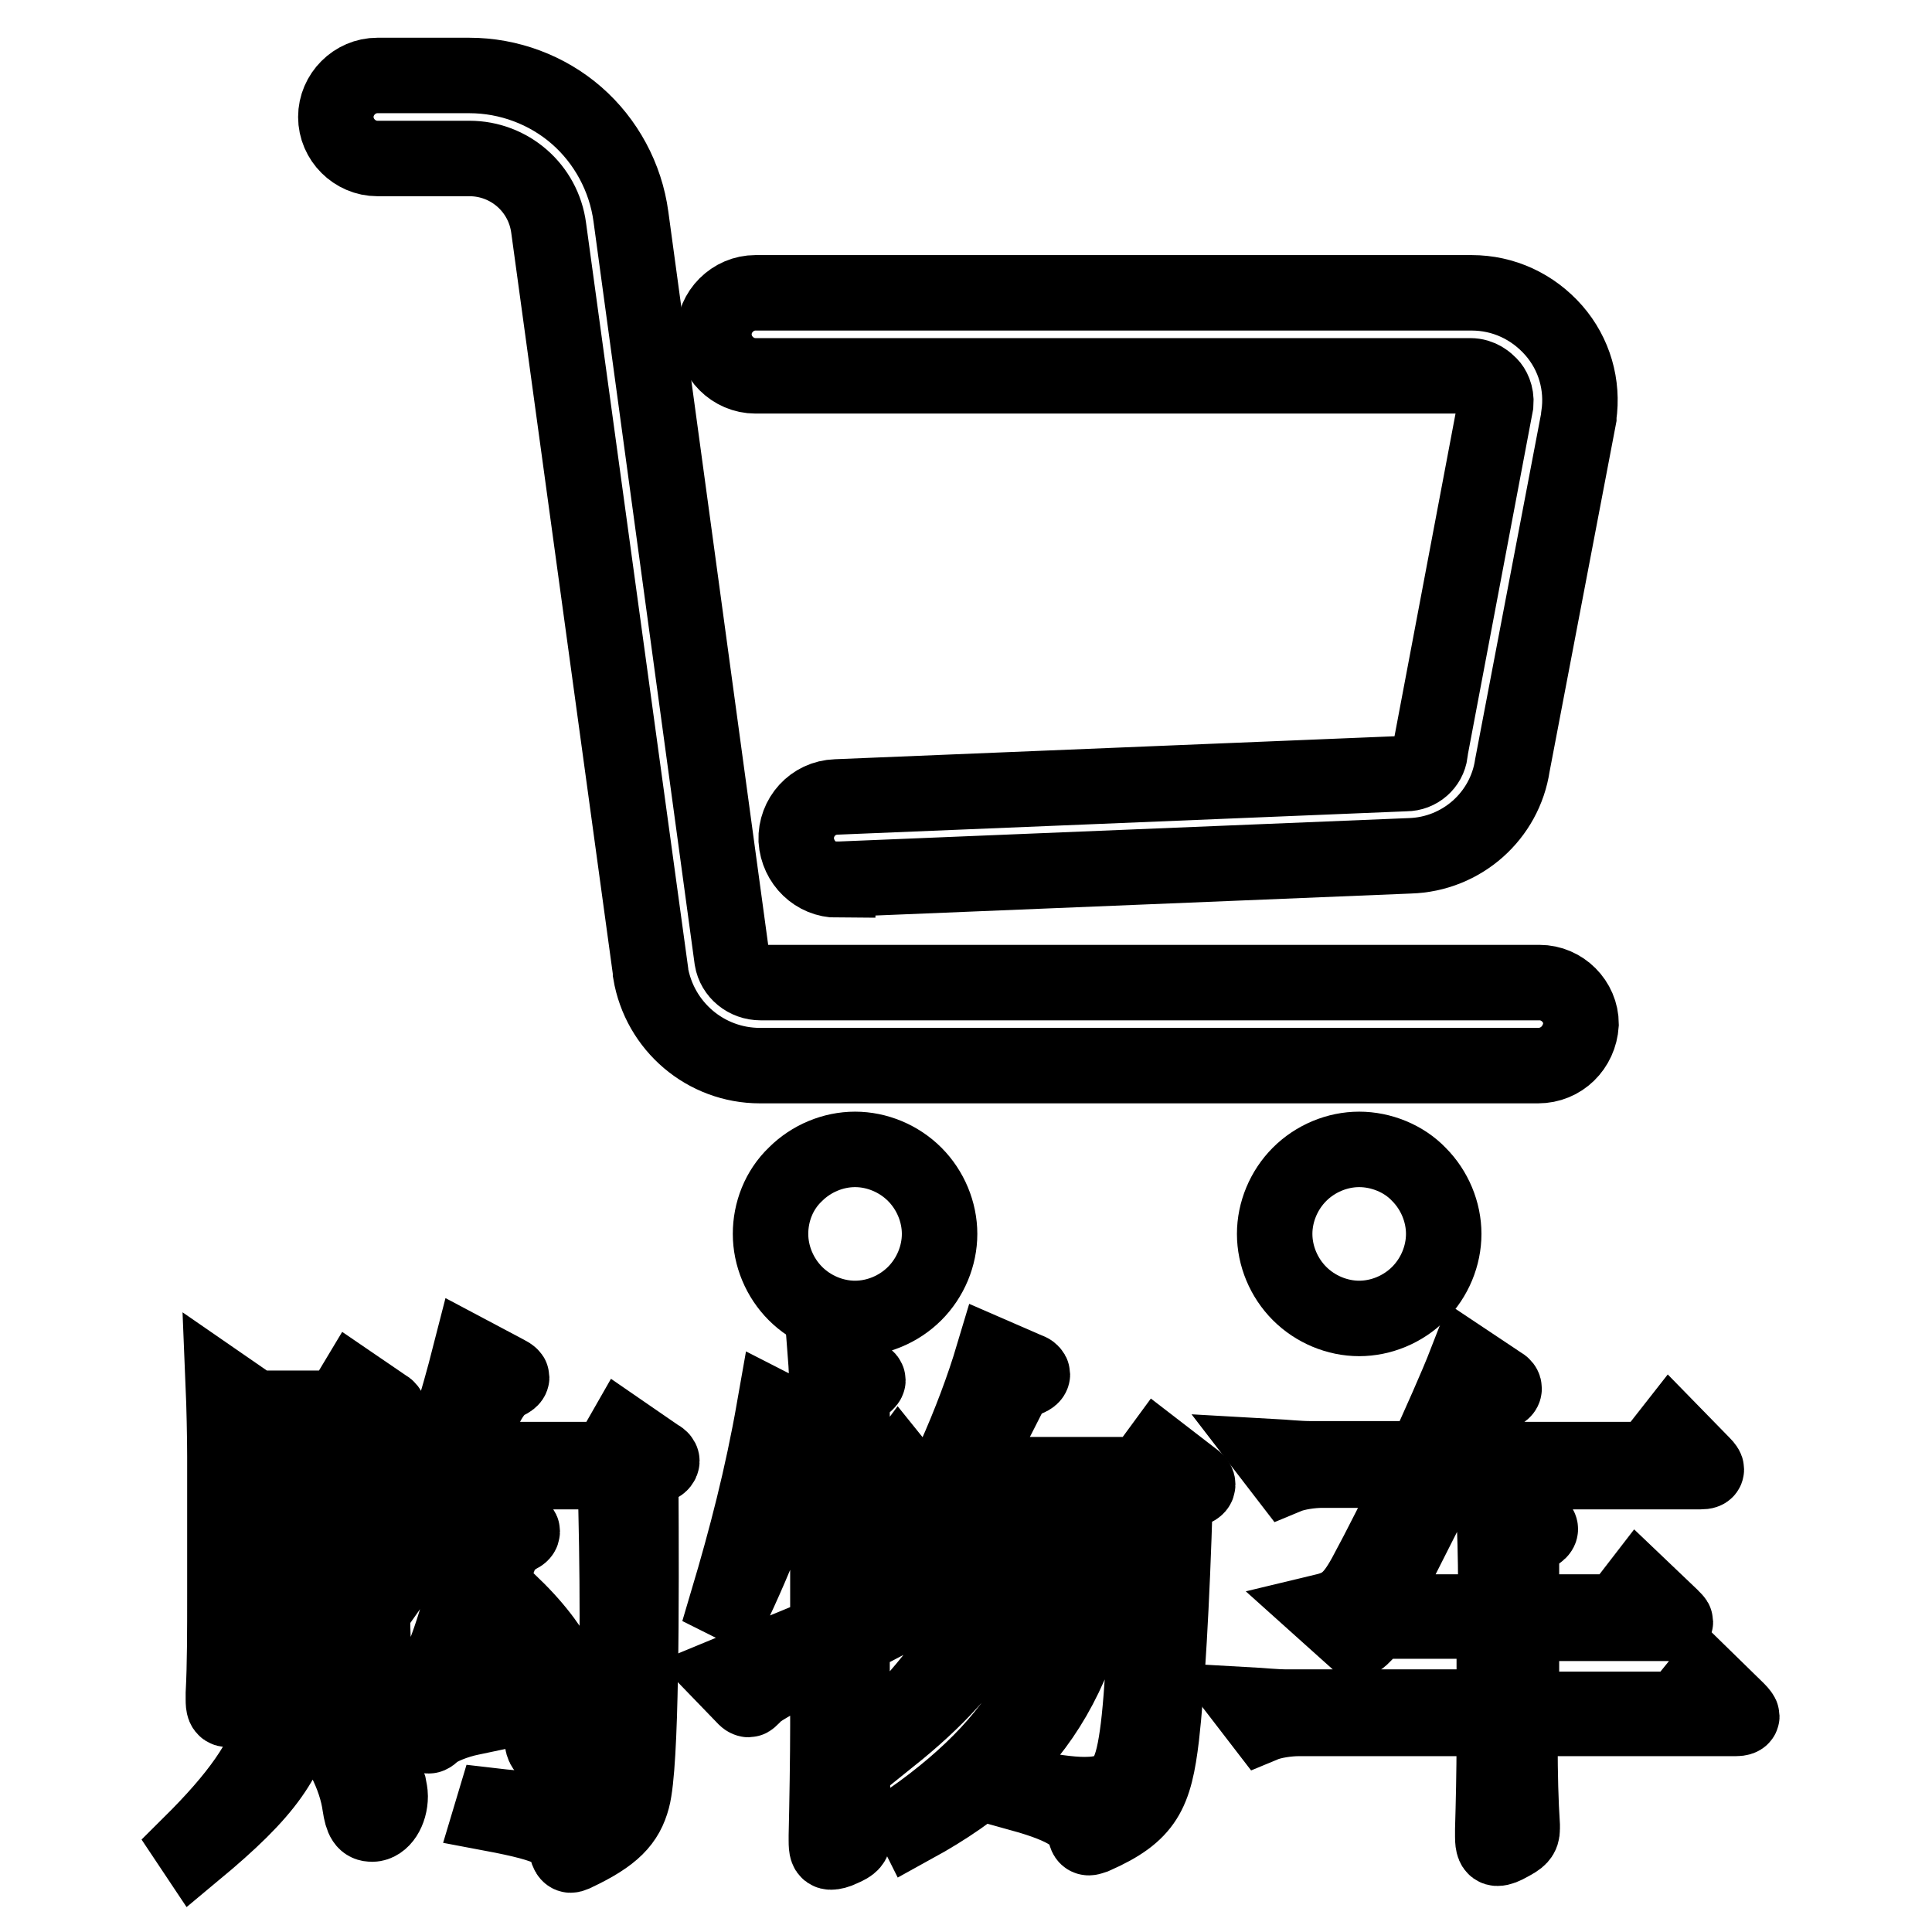
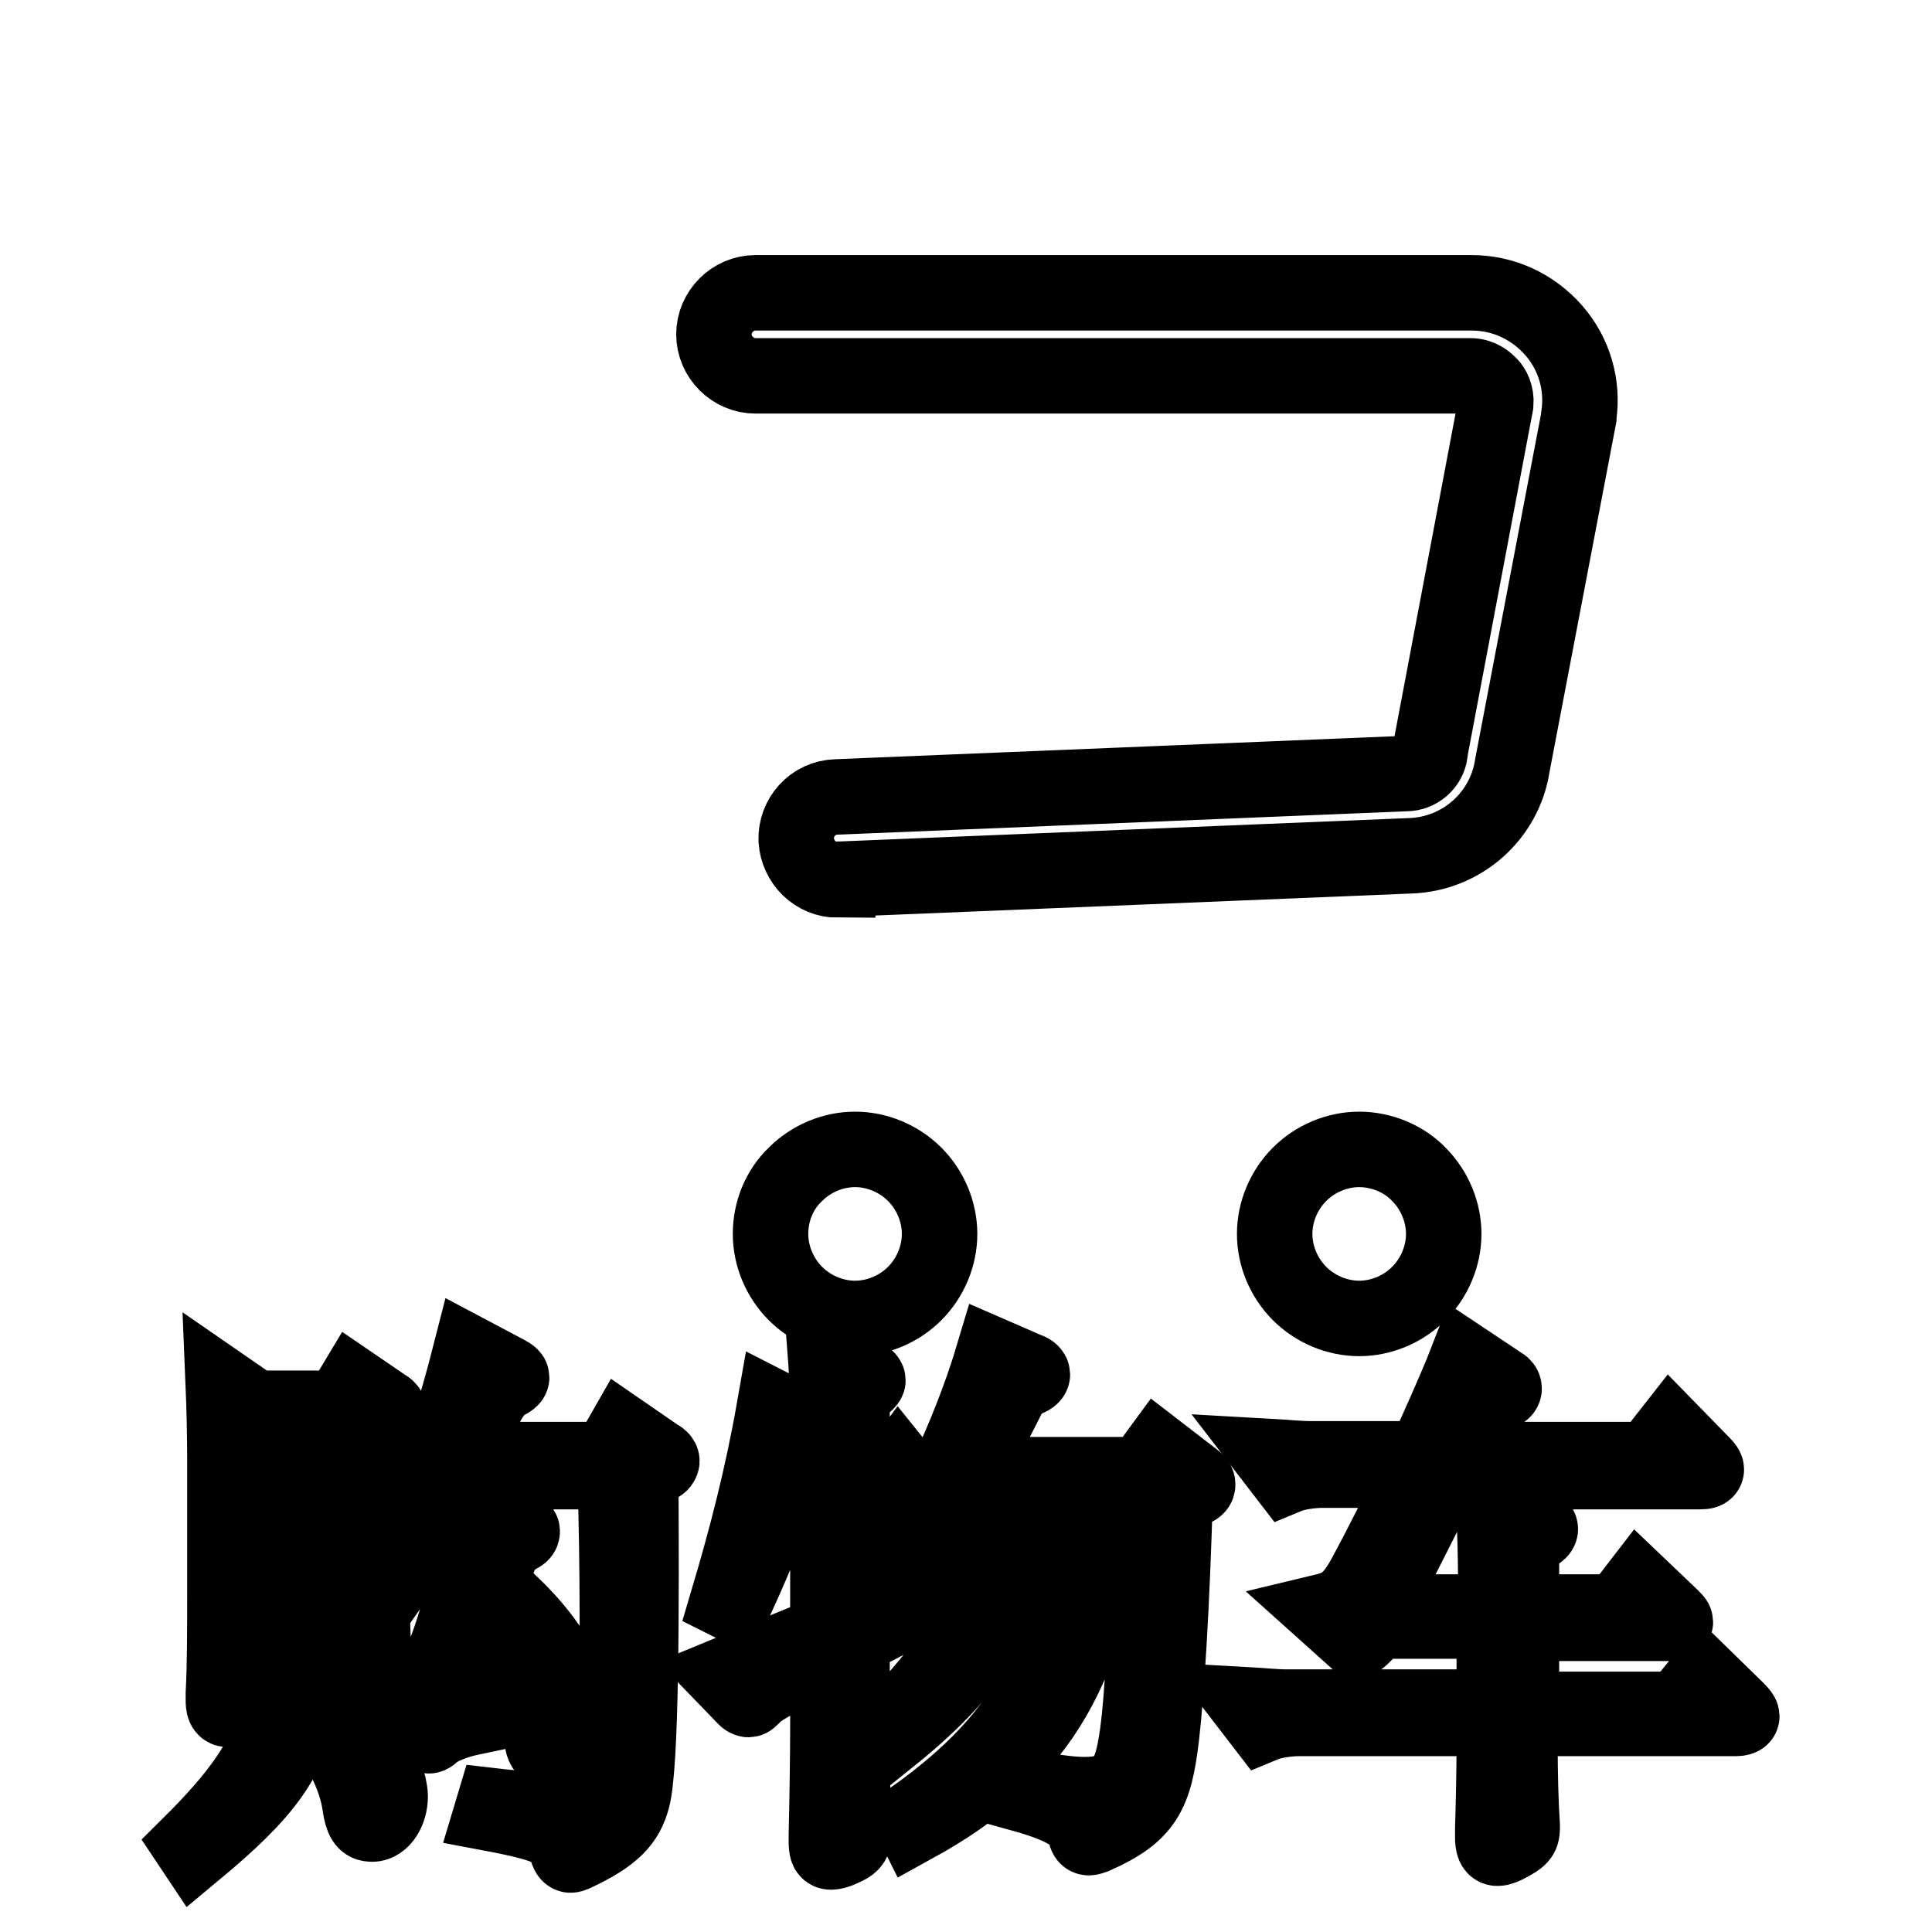
<svg xmlns="http://www.w3.org/2000/svg" version="1.1" x="0px" y="0px" viewBox="0 0 256 256" enable-background="new 0 0 256 256" xml:space="preserve">
  <g>
    <g>
      <path stroke-width="10" fill-opacity="0" stroke="#000000" d="M40.6,197.2c0.2,4.7,0.4,9.1,0.4,12.9c0,5.8-0.3,10.6-0.8,13.8c7.1,6.1,10.5,10,11.3,12.7c0.1,0.5,0.2,1,0.2,1.4c0,2-1.1,3.7-2.4,3.7c-0.9,0-1.3-0.5-1.6-2.5c-0.5-3.6-2.6-8.5-7.7-14c-1.6,7.9-4.7,12.2-14.2,20.1l-0.6-0.9c12.8-12.7,13-18.5,13-36.7c0-4.3-0.1-9.5-0.1-15.5l4.7,2.3c0.2,0.1,0.4,0.2,0.4,0.4c0,0.1-0.1,0.2-0.4,0.4L40.6,197.2z M51,186.4c0.4,0.2,0.5,0.4,0.5,0.6c0,0.1-0.1,0.4-0.5,0.6l-1.7,1.3v19.9c0,5.5,0.1,9,0.3,12.2v0.4c0,1.1-0.3,1.6-1.4,2c-0.7,0.4-1.2,0.5-1.6,0.5c-0.5,0-0.6-0.4-0.6-1.5c0-2.7,0.1-7.3,0.1-10v-24.2H32.9V216c0,3,0.1,5.6,0.2,7.9v0.4c0,0.9-0.3,1.2-1.6,1.8c-0.6,0.2-1,0.4-1.3,0.4c-0.5,0-0.6-0.4-0.6-1.3v-0.8c0.2-3.8,0.2-8.3,0.2-13.2v-18.2c0-2.6-0.1-6.9-0.2-9.3l4.2,2.9h11.3l1.8-3L51,186.4z M87.1,193c0.4,0.2,0.6,0.4,0.6,0.6c0,0.1-0.1,0.4-0.6,0.6l-2.2,1.6c0.1,17.1,0.1,38-1.1,42.5c-0.8,3-2.5,4.9-7.6,7.3c-0.3,0.1-0.4,0.2-0.6,0.2c-0.2,0-0.4-0.3-0.5-0.8c-0.7-2.2-1.5-3.1-10-4.7l0.3-1c3.4,0.4,6.1,0.5,8,0.5c4.7,0,6.1-0.9,7-3.2c1.1-2.9,1.4-11.7,1.4-22.5c0-6-0.1-12.6-0.3-19.1H60.3c-3.1,6.6-5.9,11.4-9.1,15.9l-0.8-0.6c4.8-8.4,8.4-17.2,11.9-30.9l4.9,2.6c0.4,0.2,0.6,0.4,0.6,0.5c0,0.2-0.3,0.4-0.7,0.6c-1.1,0.5-2.2,1.9-3.1,4c-1,2.3-1.8,4.4-2.7,6.3h19.3l2-3.5L87.1,193z M68,212.8c6.6,6.4,8.1,11.7,8.1,14.7c0,2.6-1.4,4.4-3.2,4.4c-0.8,0-1.1-0.6-1.1-2.1c0-0.6,0.1-3.6,0.1-4.2l-9.5,2c-2,0.4-4.2,1.3-5,2c-0.2,0.2-0.4,0.4-0.6,0.4c-0.2,0-0.4-0.2-0.6-0.5l-2.2-3.7c2-0.8,2.5-1.2,4.5-5.7c1.8-3.9,4.6-14.5,5.4-19.6l4.8,2c0.4,0.1,0.5,0.3,0.5,0.4c0,0.2-0.1,0.4-0.6,0.6c-1.8,1.2-2,1.5-2.4,2.7c-2.6,7.1-5.4,13.4-9.3,19.8l14.8-1.6c-0.2-3.4-1.4-6.2-4.6-11.1L68,212.8z" />
      <path stroke-width="10" fill-opacity="0" stroke="#000000" d="M124.6,211.1l-11.7,6.1v11.5c0,6.6,0.1,10.8,0.2,13.9v0.6c0,0.9-0.2,1.2-1.6,1.8c-0.6,0.3-1.1,0.4-1.4,0.4c-0.5,0-0.6-0.4-0.6-1.5v-0.7c0.1-4.2,0.2-10.5,0.2-14.5v-9.7c-8.4,4.4-9.2,4.9-10,5.8c-0.2,0.2-0.4,0.4-0.5,0.4s-0.3-0.1-0.4-0.2l-2.9-3l13.8-5.7v-16.6h-7.2c-1.5,4.4-3.2,8.4-5.3,12.9l-0.8-0.4c2.5-8.4,4.6-16.5,6.2-25.6l4.5,2.3c0.3,0.1,0.4,0.4,0.4,0.6c0,0.2-0.1,0.4-0.4,0.6c-1.4,0.6-1.6,0.9-2,2c-0.7,2.2-1.3,4.2-2,6.1h6.6v-8.2c0-2.9-0.1-7.7-0.3-10.3l5.1,2.7c0.4,0.2,0.5,0.4,0.5,0.5c0,0.3-1.7,1.5-2.1,1.8V198h3.6l2.6-3.5l3.3,4.1c0.2,0.3,0.4,0.5,0.4,0.6c0,0.2-0.2,0.4-0.6,0.4h-9.2v15.3l11.2-4.6L124.6,211.1z M158.3,196.1c0.3,0.2,0.4,0.4,0.4,0.6s-0.1,0.4-0.6,0.6l-2.4,1.3c-0.4,13.8-1.1,25.4-1.8,31.5c-0.9,7.5-2.1,10.2-8.9,13.2c-0.3,0.1-0.6,0.2-0.7,0.2c-0.3,0-0.4-0.2-0.5-0.7c-0.5-1.8-2-3.3-8.5-5.1l0.1-1c3.6,0.7,6.3,1.1,8.3,1.1c5.1,0,6.2-2.3,7-7.9c0.7-4.7,1.4-17.7,1.8-32.8h-5.3c-2.5,23.7-9,35.4-26.1,44.8l-0.4-0.8c16.3-11.5,21.6-23,23-44h-6.3c-3.2,15.1-6.9,23-19.5,33.1l-0.6-0.8c10.7-10.7,14.8-18.9,16.7-32.4h-6.7c-2.3,3.9-4.8,7.8-7.1,10.7l-1-0.4c5.4-9.1,9.8-19,12.4-27.7l4.6,2c0.4,0.1,0.6,0.4,0.6,0.5c0,0.2-0.2,0.4-0.7,0.6c-1.6,0.7-1.8,0.9-2.7,2.7c-1.6,3.2-3.4,6.6-5.3,10h23.2l2.2-3L158.3,196.1z" />
      <path stroke-width="10" fill-opacity="0" stroke="#000000" d="M230.2,226.6c0.4,0.4,0.6,0.7,0.6,0.8c0,0.2-0.3,0.3-0.8,0.3h-28.6v3.2c0,4.3,0.1,7.9,0.3,11v0.4c0,1-0.4,1.3-1.7,2c-0.7,0.4-1.2,0.6-1.6,0.6c-0.4,0-0.6-0.4-0.6-1.5v-1c0.1-3.4,0.2-7.7,0.2-11.7v-3h-25.9c-1.5,0-3.5,0.3-4.7,0.8l-2-2.6c1.8,0.1,3.5,0.3,5.2,0.3h27.4v-11.4h-15.5l-2,2c-0.2,0.2-0.4,0.4-0.6,0.4c-0.1,0-0.3-0.1-0.5-0.2l-3.9-3.5c2.5-0.6,3.7-1.6,5.4-4.7c2-3.7,4.6-8.8,7-14h-12.7c-1.5,0-3.5,0.3-4.7,0.8l-2-2.6c1.8,0.1,3.5,0.3,5.2,0.3h15c2.1-4.7,4.2-9.3,5.6-12.9l4.5,3c0.4,0.2,0.5,0.4,0.5,0.6c0,0.2-0.2,0.4-0.6,0.5l-2.3,0.7l-4.2,8.2h26.3l2.9-3.7l4.2,4.3c0.4,0.4,0.5,0.6,0.5,0.7c0,0.2-0.2,0.3-0.8,0.3h-33.8l-9.4,18.6h16.1v-3.8c0-2.9-0.1-7.7-0.3-10.3l5.4,2.5c0.6,0.2,0.8,0.4,0.8,0.6s-0.2,0.4-0.7,0.7l-1.8,1.1v9.2h12.8l2.7-3.5l4.3,4.1c0.4,0.4,0.6,0.6,0.6,0.7s-0.2,0.2-0.6,0.2h-19.8v11.4h20.8l3.4-4.2L230.2,226.6z" />
-       <path stroke-width="10" fill-opacity="0" stroke="#000000" d="M203.8,141.2H100.7c-7.2,0-13.3-5.2-14.5-12.3c0,0,0-0.1,0-0.2L72.7,30.2v0C72,24.9,67.5,21,62.2,21H50c-3,0-5.5-2.5-5.5-5.5S47,10,50,10h12.2c5.2,0,10.3,1.9,14.2,5.3c3.9,3.4,6.5,8.2,7.2,13.4l13.4,98.4c0.3,1.8,1.9,3.1,3.8,3.1h103.2c3,0,5.5,2.5,5.5,5.5C209.3,138.8,206.9,141.2,203.8,141.2L203.8,141.2z" />
      <path stroke-width="10" fill-opacity="0" stroke="#000000" d="M111,116.6c-2.9,0-5.3-2.3-5.5-5.3c-0.1-3,2.2-5.6,5.3-5.7l75.5-3.1h0c1.6,0,3-1.2,3.2-2.8c0-0.1,0-0.2,0-0.2l8.7-46c0.1-1.2-0.4-2.1-0.8-2.5c-0.4-0.4-1.2-1.2-2.6-1.2h-94.7c-3,0-5.5-2.5-5.5-5.5s2.5-5.5,5.5-5.5H195c4.2,0,8.1,1.8,10.9,5c2.7,3.1,3.9,7.2,3.3,11.3c0,0.1,0,0.2,0,0.2l-8.8,46.1c-1,6.7-6.7,11.8-13.6,12l-75.5,3.1H111L111,116.6z" />
      <path stroke-width="10" fill-opacity="0" stroke="#000000" d="M102.1,163.5c0,2.9,1.2,5.8,3.3,7.9c2.1,2.1,5,3.3,7.9,3.3s5.8-1.2,7.9-3.3c2.1-2.1,3.3-5,3.3-7.9s-1.2-5.8-3.3-7.9c-2.1-2.1-5-3.3-7.9-3.3s-5.8,1.2-7.9,3.3C103.2,157.7,102.1,160.6,102.1,163.5L102.1,163.5z" />
      <path stroke-width="10" fill-opacity="0" stroke="#000000" d="M168.9,163.5c0,2.9,1.2,5.8,3.3,7.9c2.1,2.1,5,3.3,7.9,3.3s5.8-1.2,7.9-3.3c2.1-2.1,3.3-5,3.3-7.9s-1.2-5.8-3.3-7.9c-2-2.1-5-3.3-7.9-3.3s-5.8,1.2-7.9,3.3C170.1,157.7,168.9,160.6,168.9,163.5L168.9,163.5z" />
    </g>
  </g>
</svg>